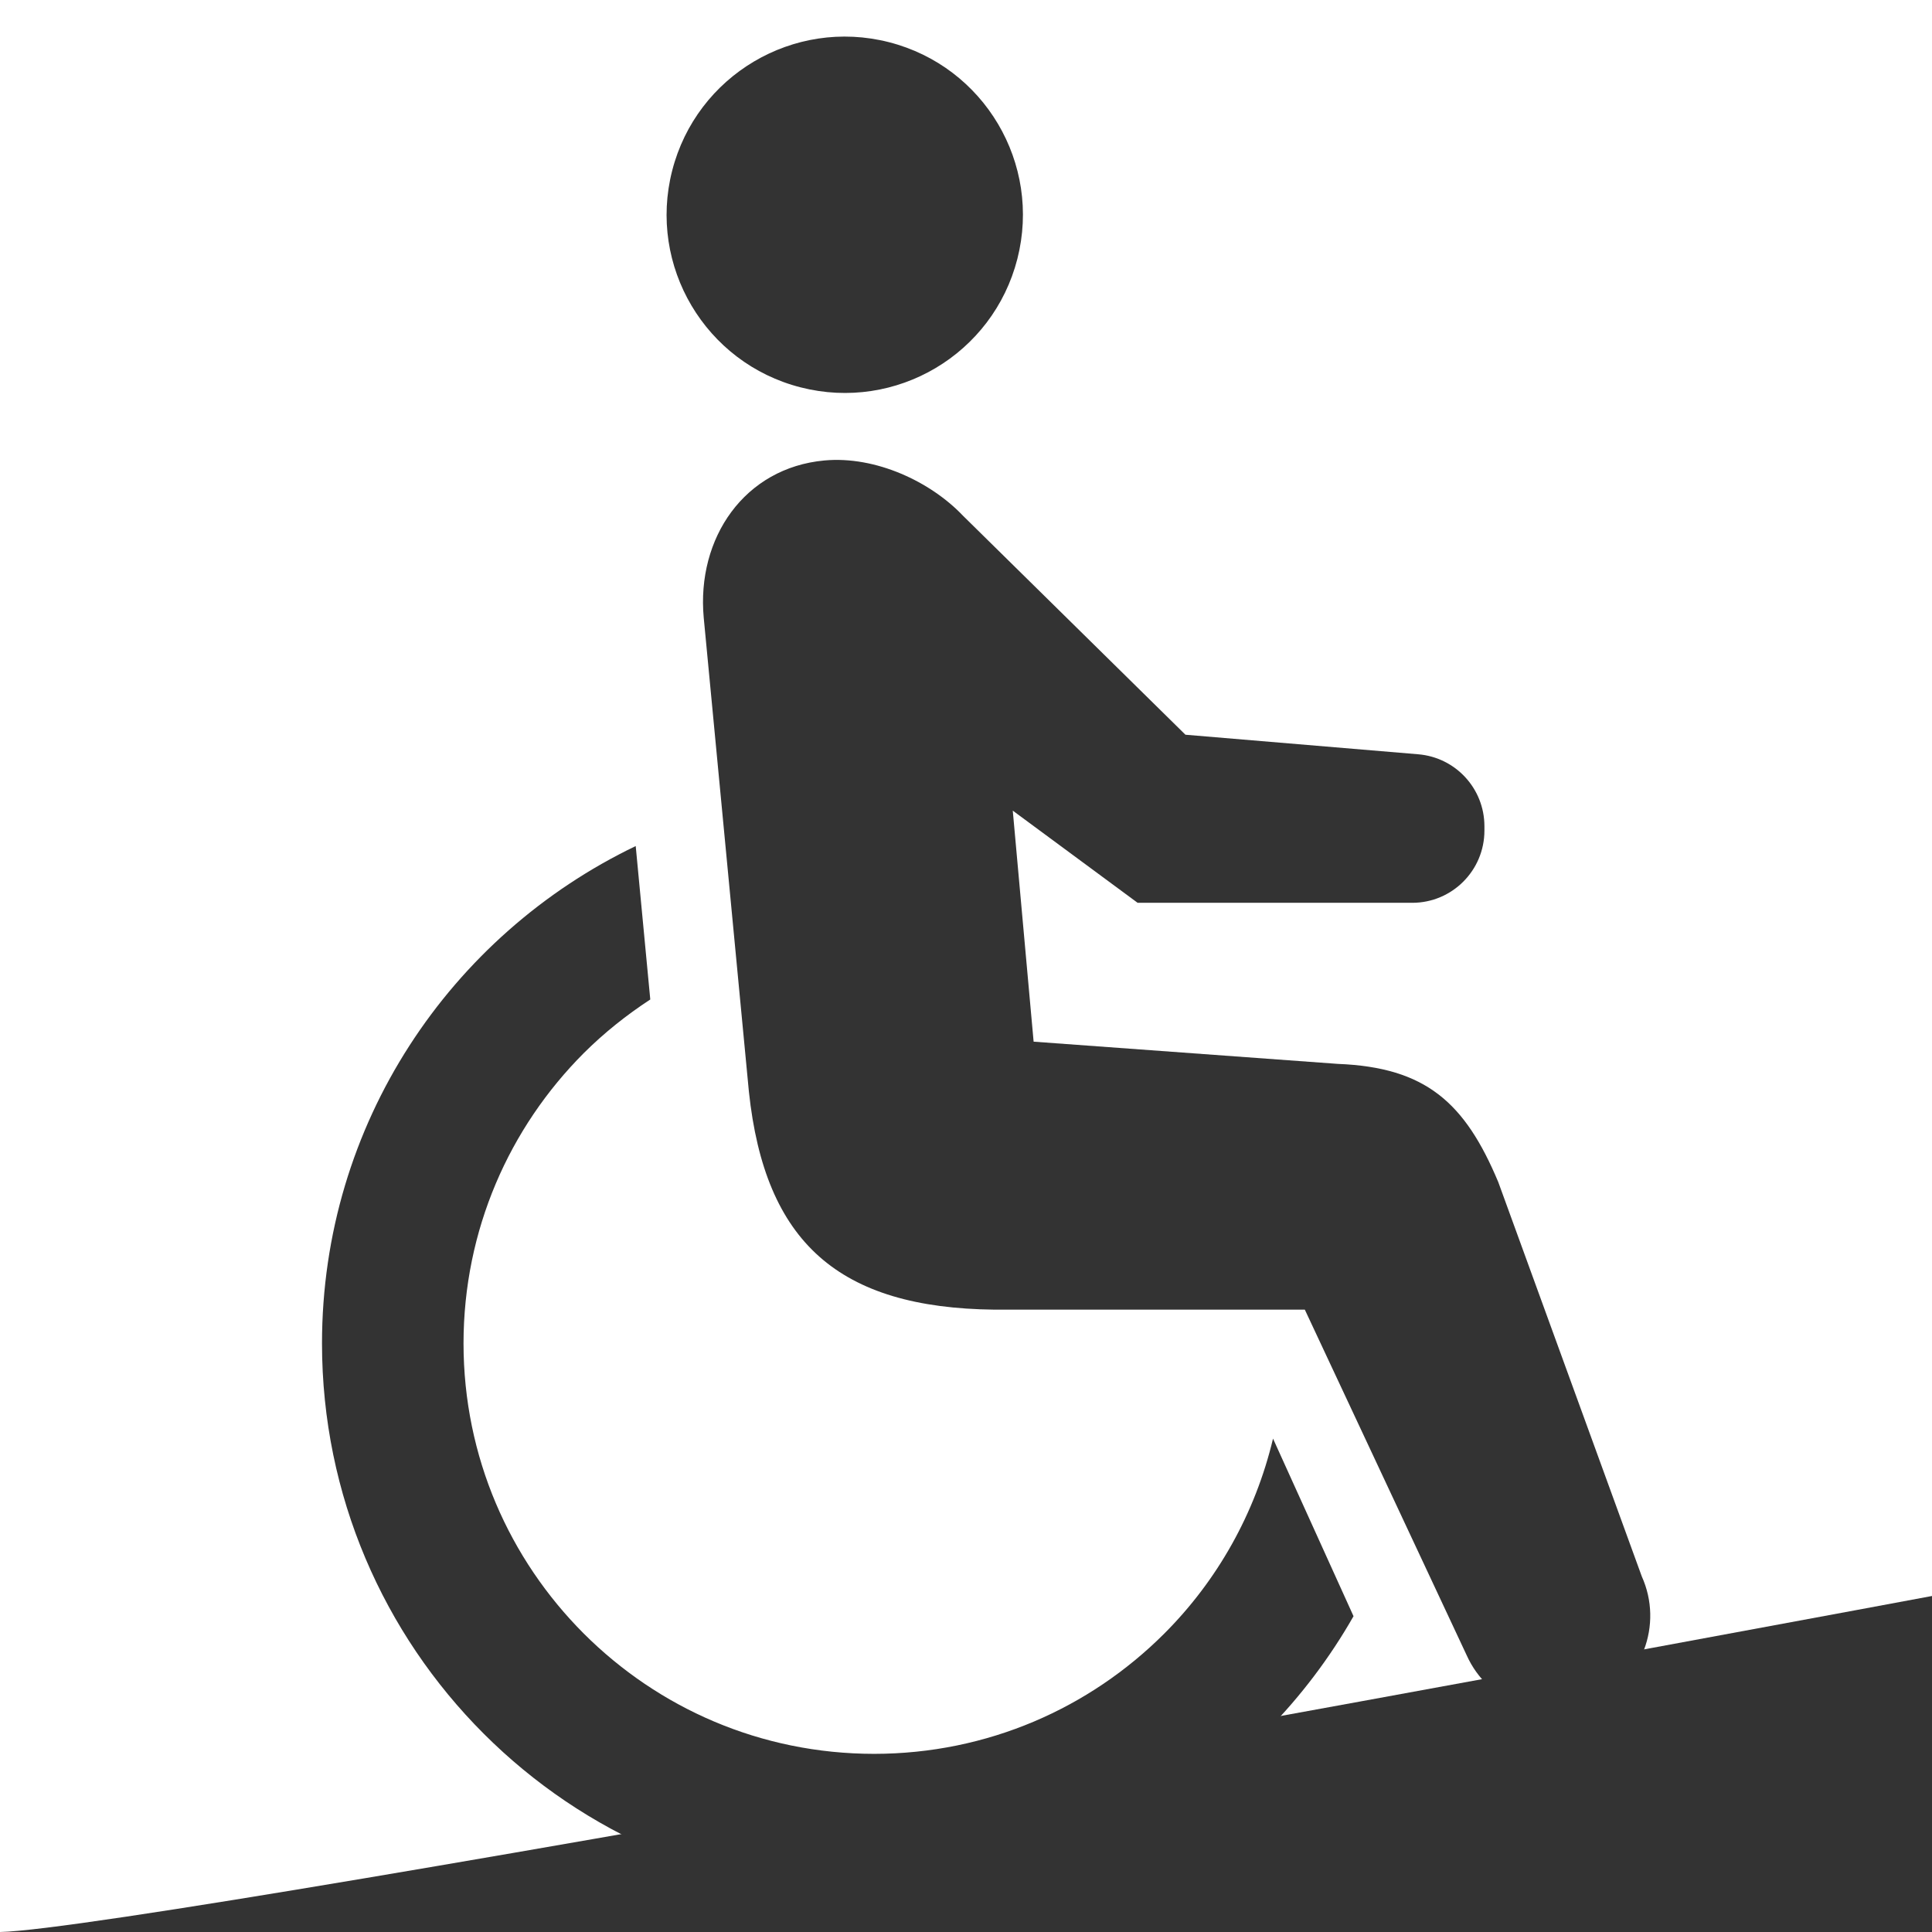
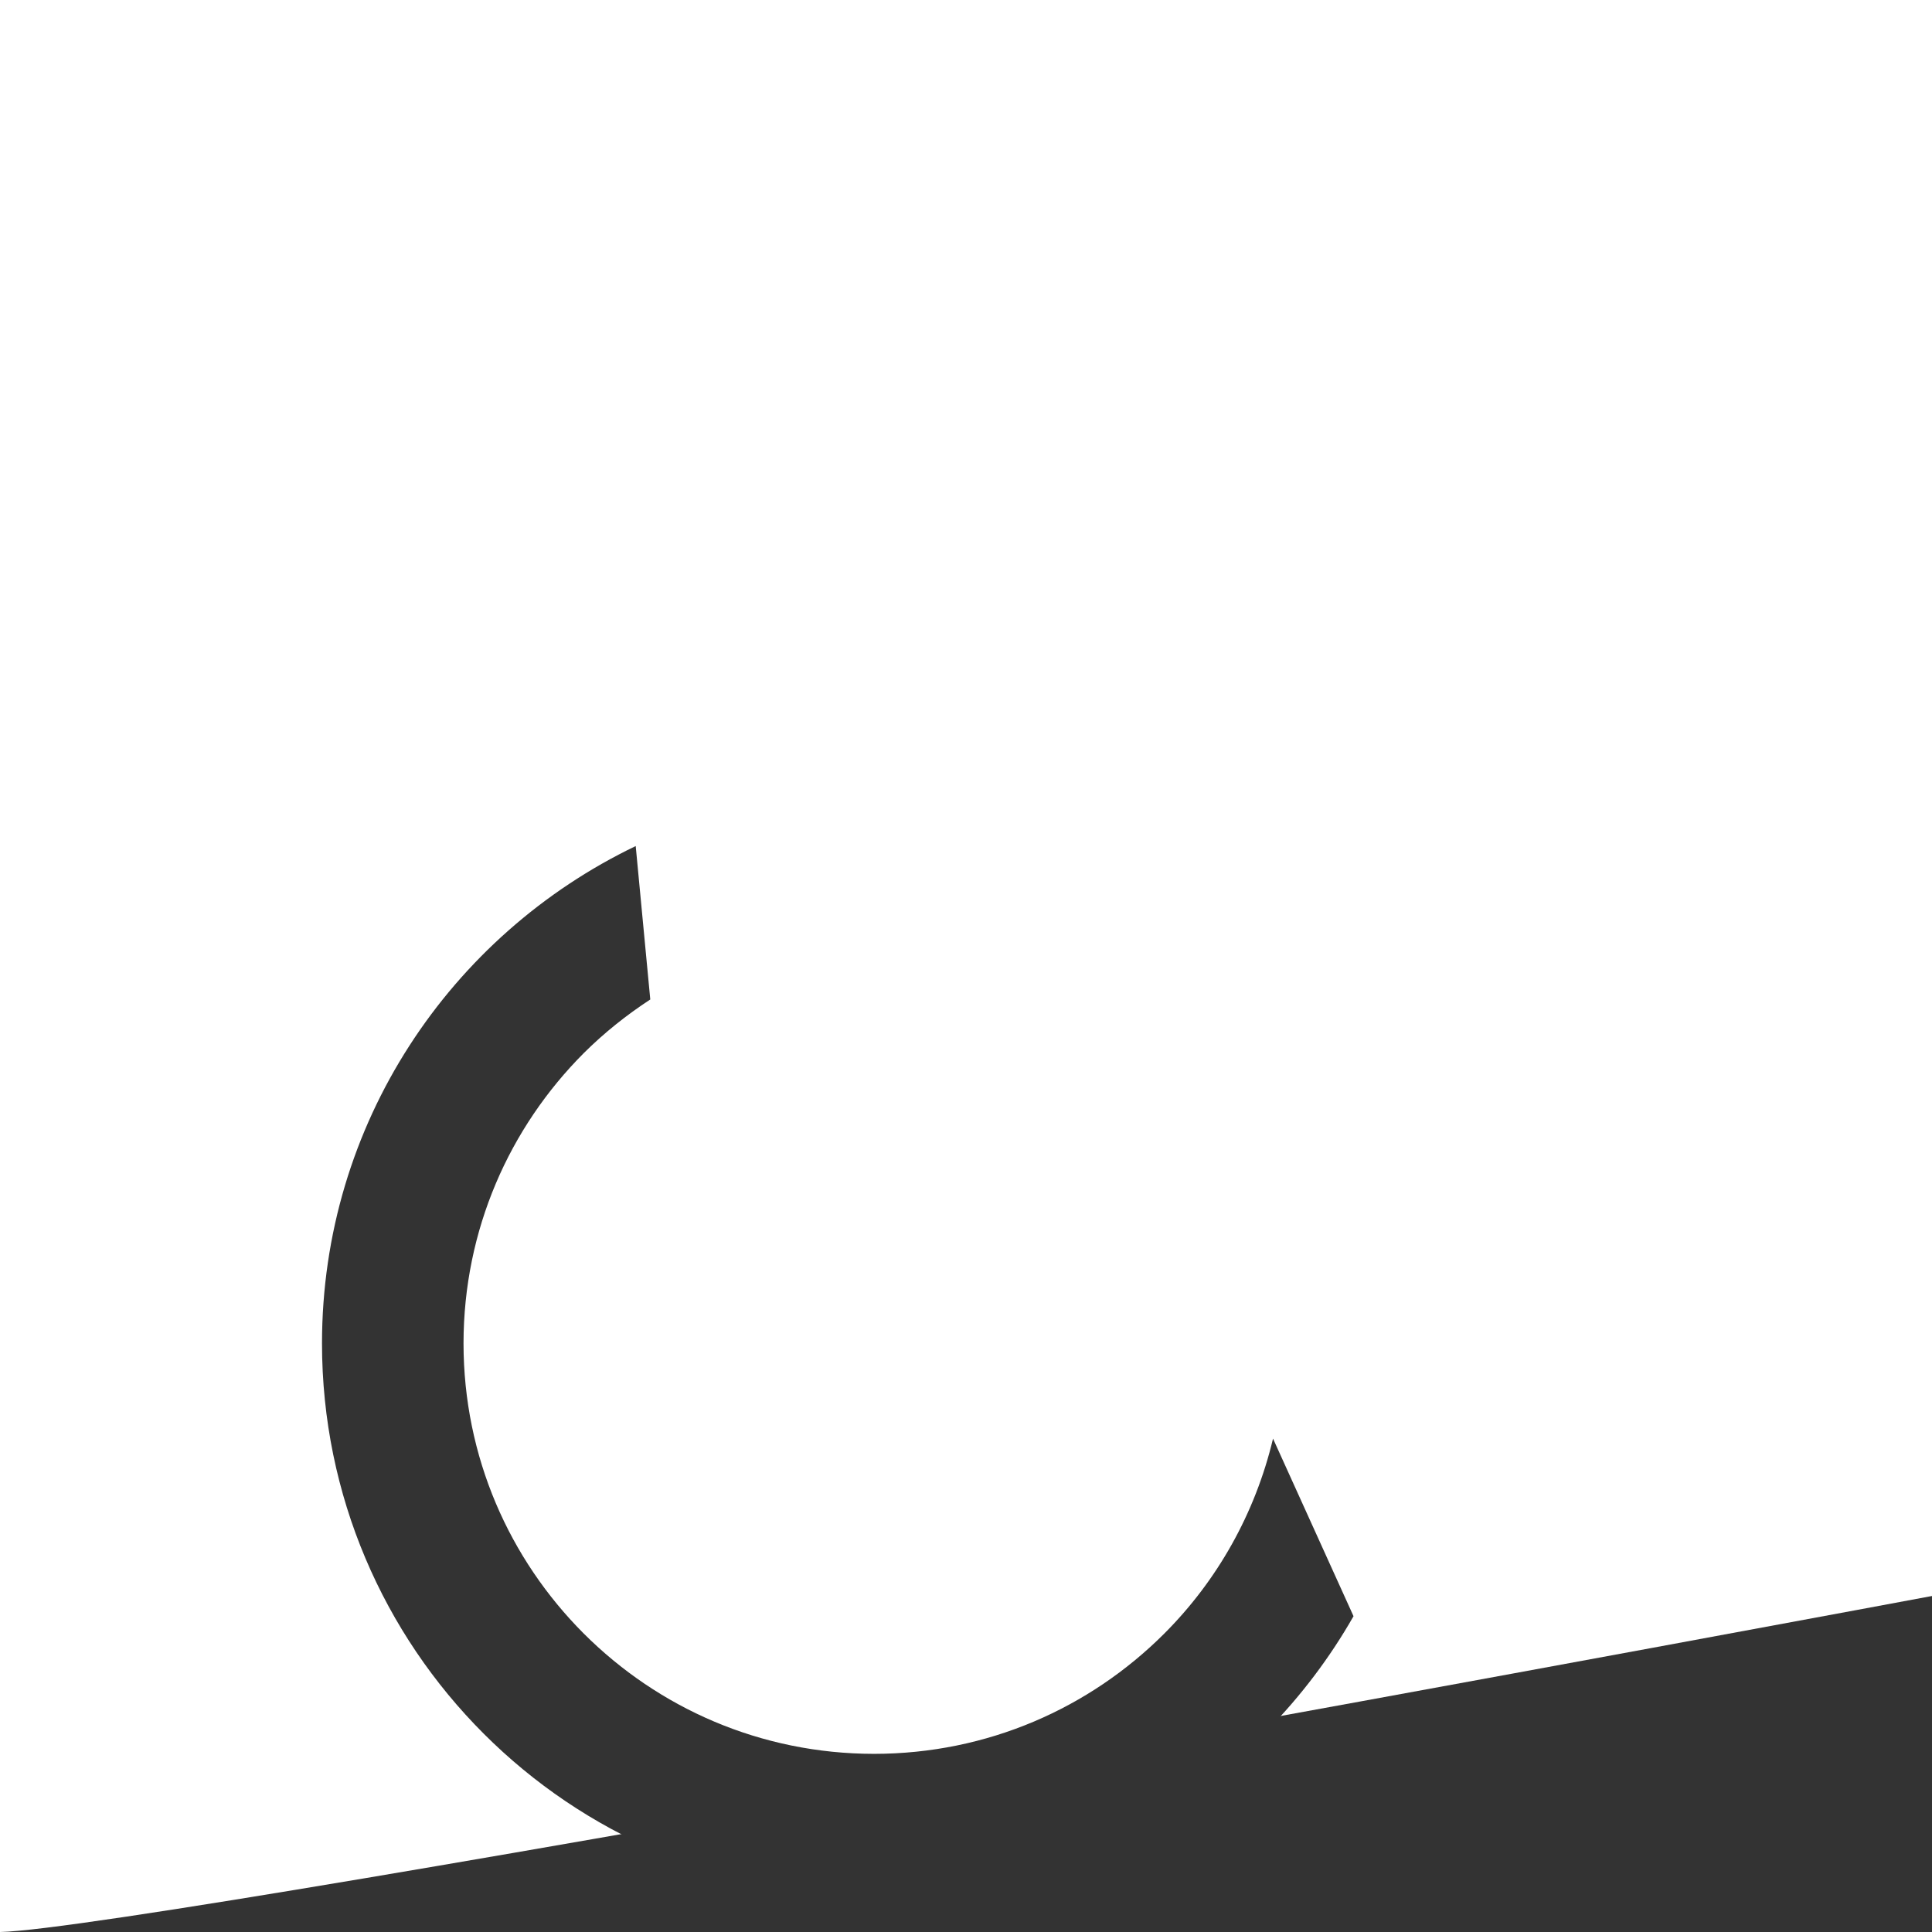
<svg xmlns="http://www.w3.org/2000/svg" width="24" height="24" viewBox="0 0 24 24" fill="none">
-   <path d="M9.946 4.812C8.762 4.51 8.047 3.304 8.35 2.12C8.653 0.936 9.858 0.221 11.043 0.524C12.227 0.827 12.94 2.032 12.638 3.216C12.335 4.401 11.13 5.115 9.946 4.812Z" fill="#333333" />
  <path d="M7.897 10.51L8.078 12.416C7.781 12.61 7.503 12.832 7.252 13.082C6.328 14.008 5.759 15.277 5.758 16.688C5.759 18.099 6.328 19.368 7.252 20.293C8.178 21.218 9.447 21.786 10.858 21.787C12.268 21.786 13.538 21.218 14.463 20.293C15.12 19.636 15.592 18.803 15.814 17.871L16.814 20.077C15.634 22.147 13.411 23.545 10.858 23.545C7.07 23.545 4.001 20.475 4 16.688C4 13.962 5.594 11.616 7.897 10.51Z" fill="#333333" />
-   <path d="M12.356 16.269C10.418 16.248 9.502 15.435 9.303 13.56L8.742 7.674C8.651 6.682 9.249 5.811 10.242 5.72C10.879 5.662 11.561 5.984 11.962 6.406L14.726 9.127L17.618 9.37C18.083 9.409 18.44 9.797 18.44 10.264V10.318C18.44 10.813 18.039 11.215 17.543 11.215H14.132L12.581 10.07L12.84 12.94L16.619 13.216C17.715 13.259 18.199 13.699 18.612 14.684L20.395 19.583C20.665 20.183 20.397 20.89 19.796 21.16C19.194 21.43 18.488 21.162 18.219 20.561L16.209 16.269H12.356V16.269Z" fill="#333333" />
  <path fill-rule="evenodd" clip-rule="evenodd" d="M24 19.826V24H0C1.843 23.965 24 19.826 24 19.826Z" fill="#333333" />
</svg>